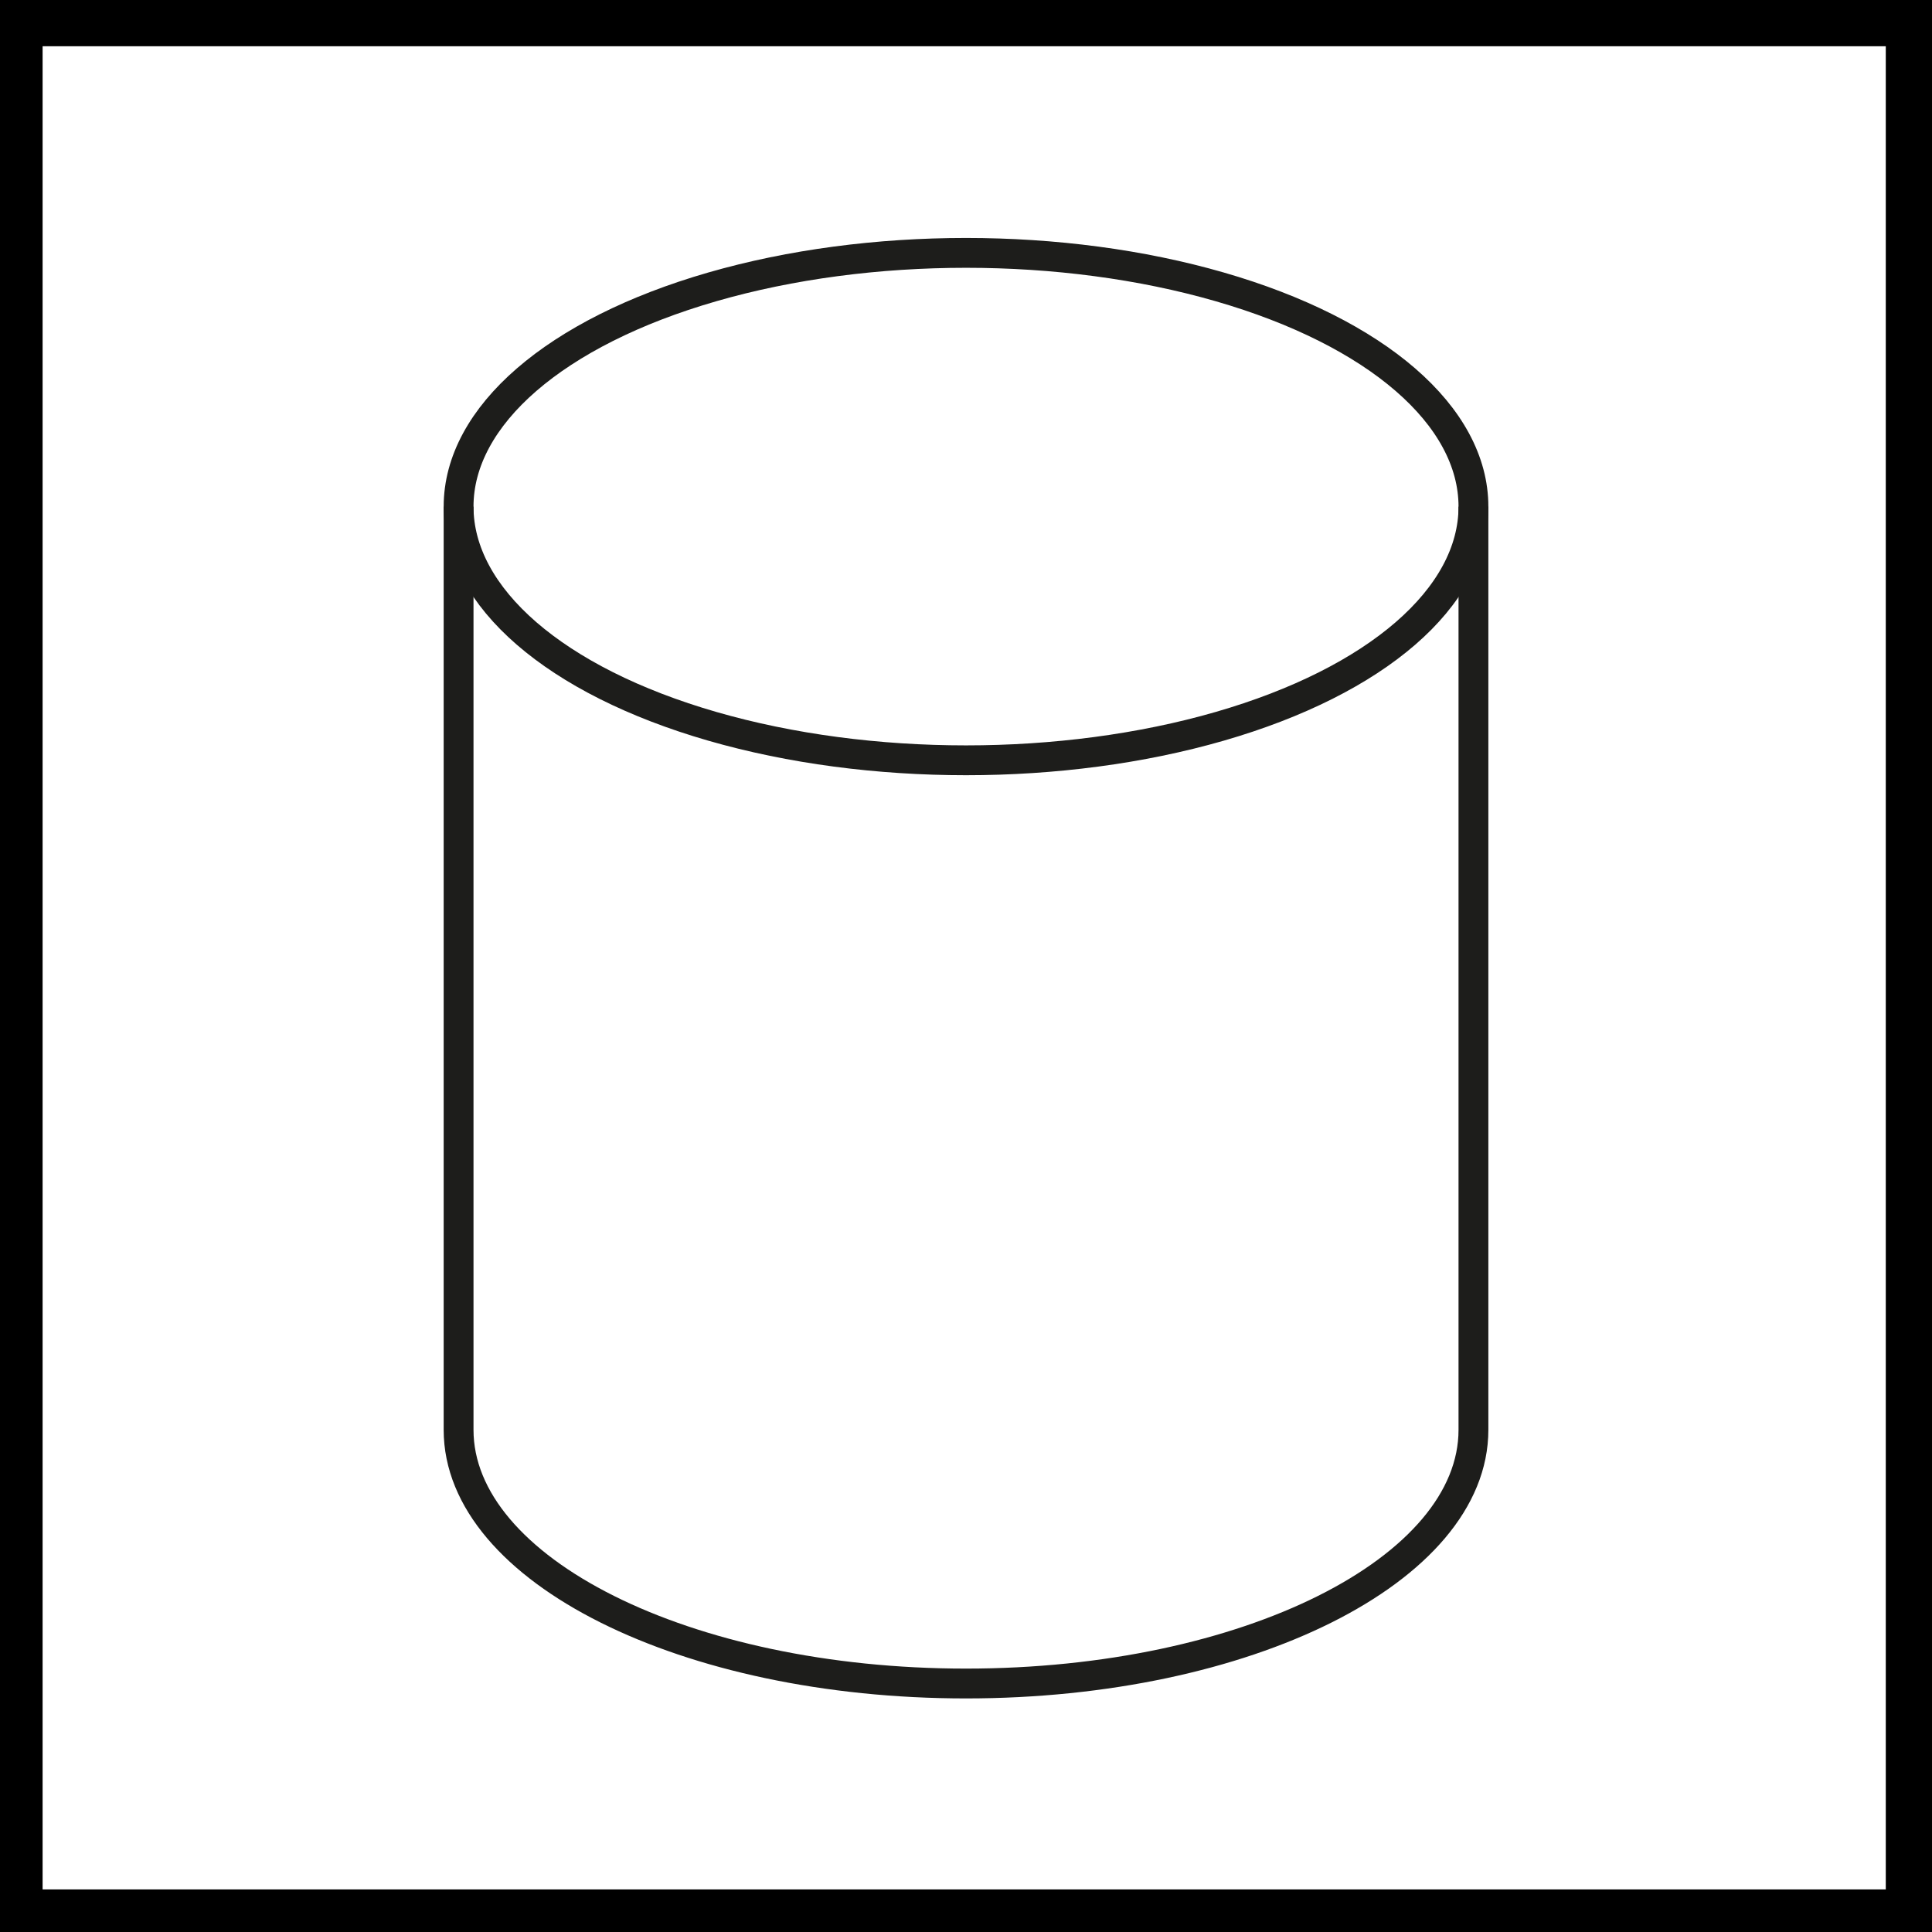
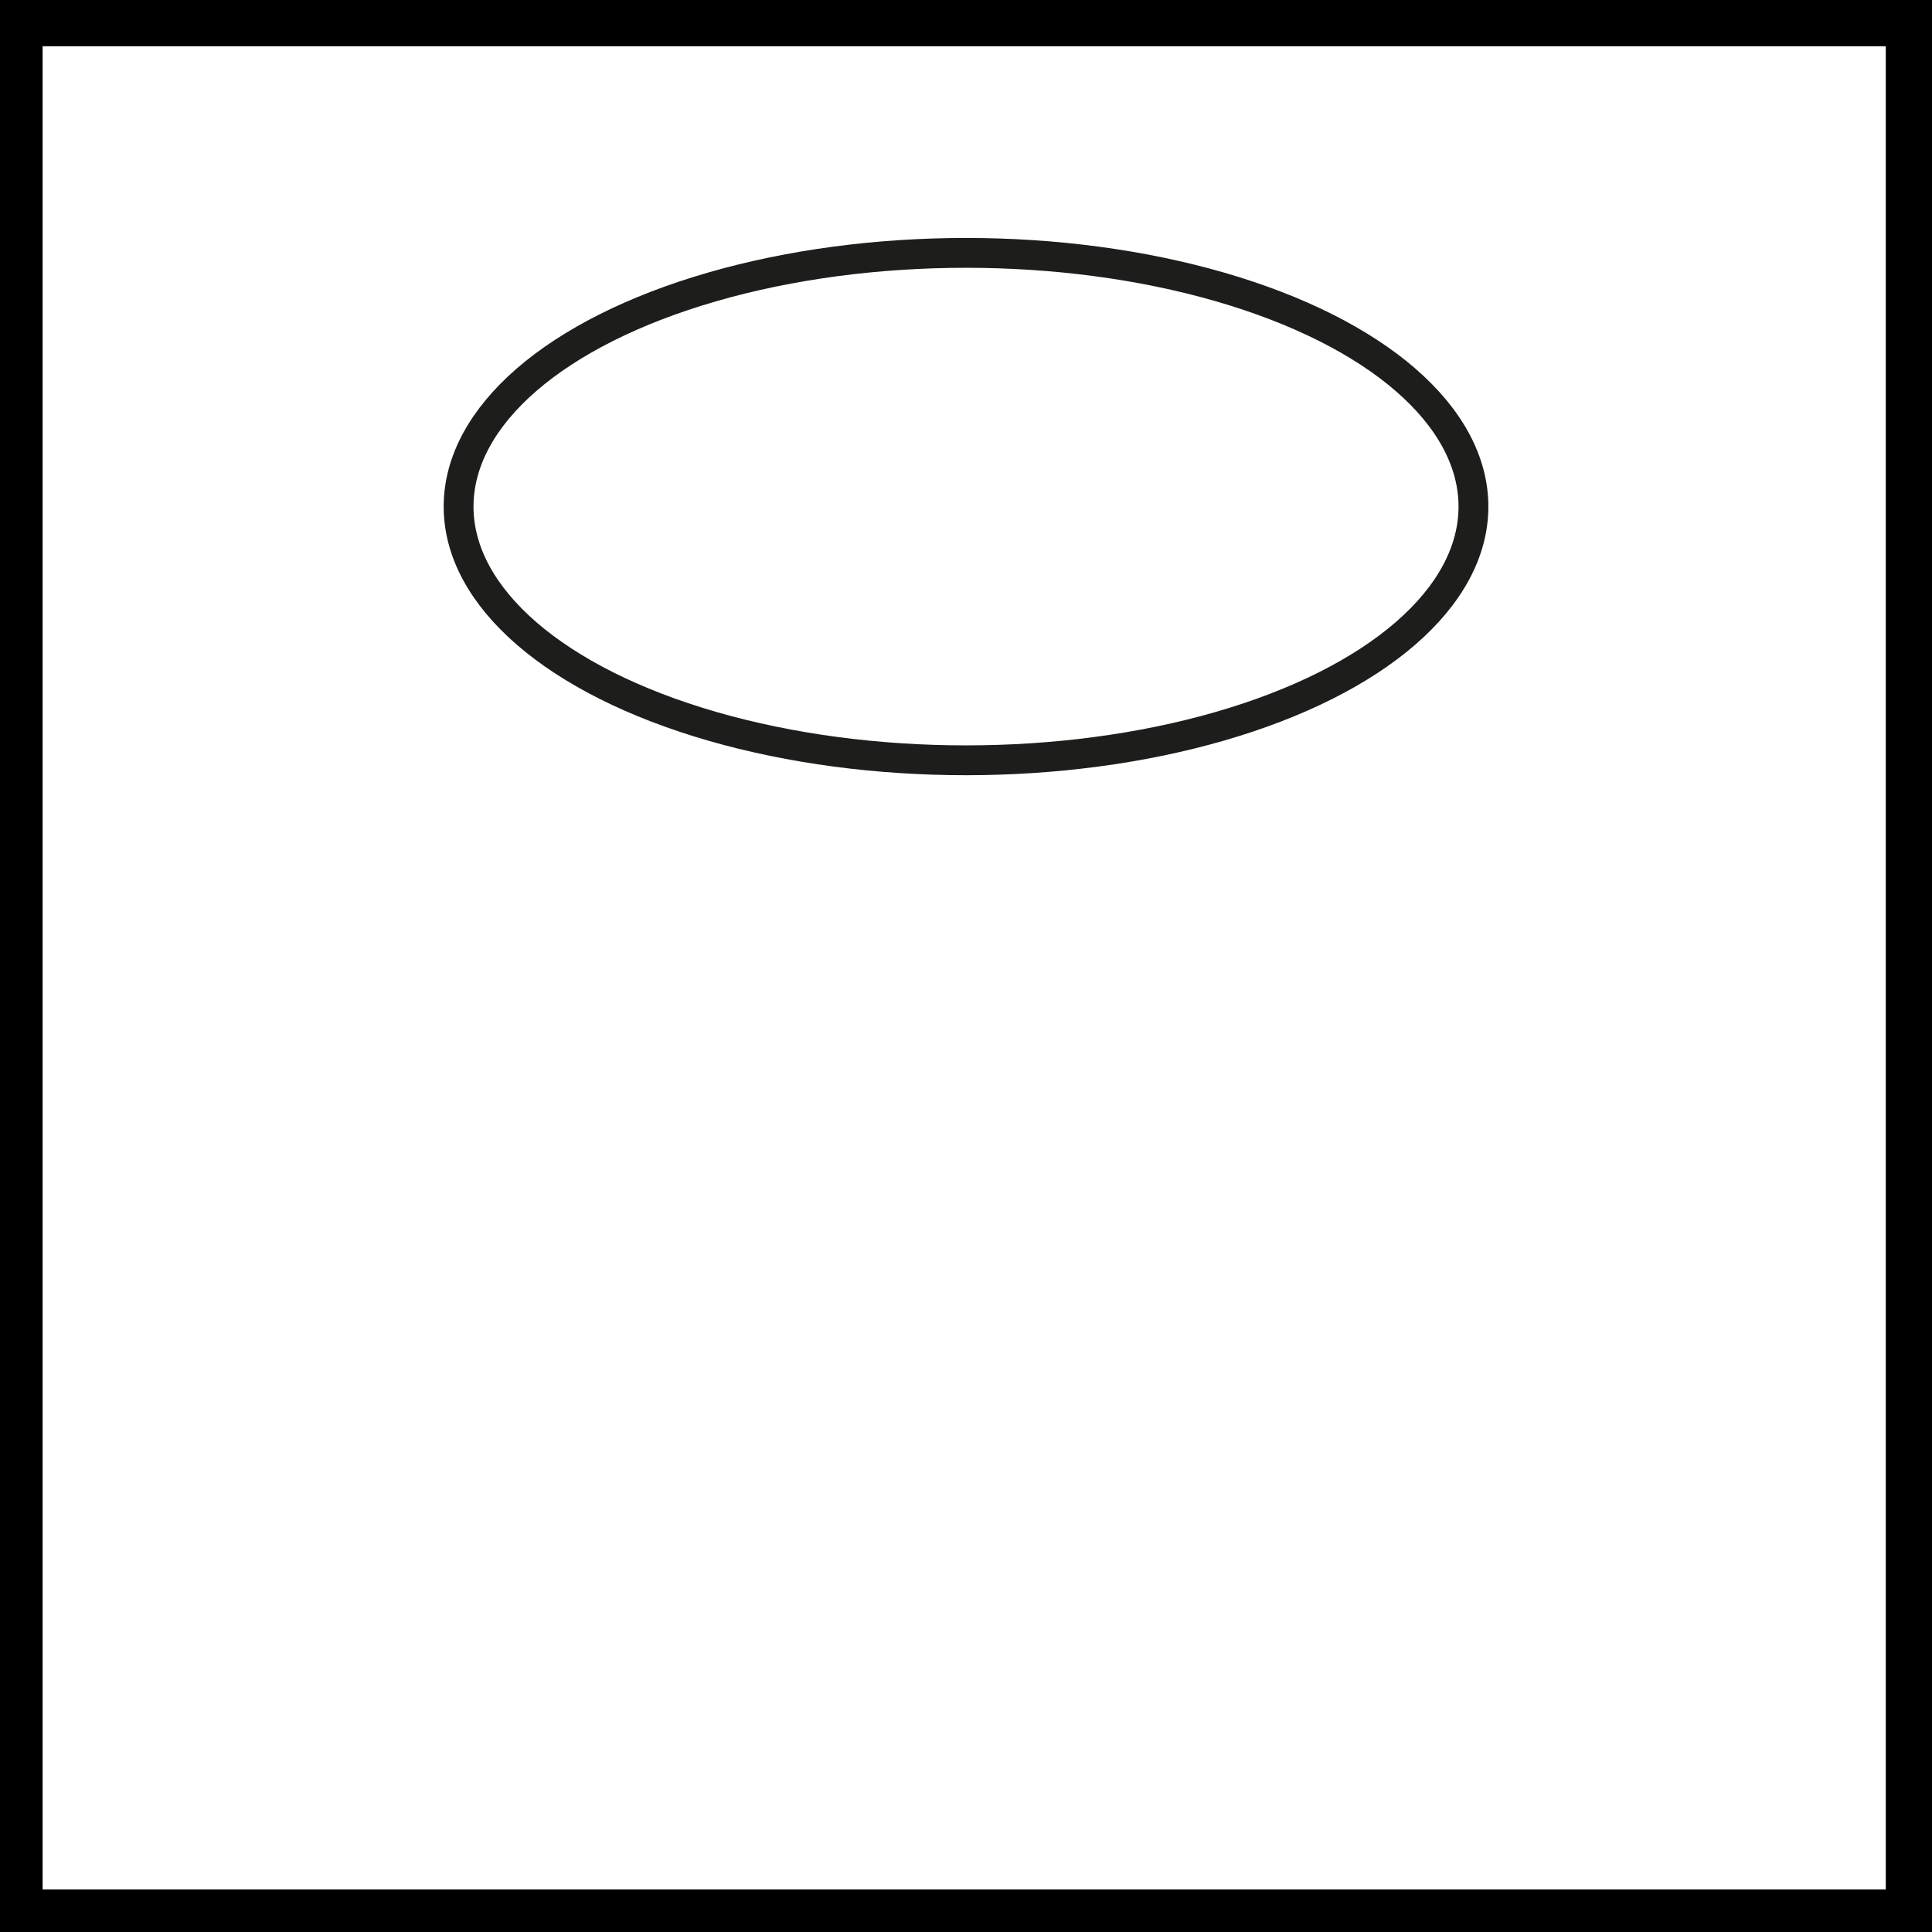
<svg xmlns="http://www.w3.org/2000/svg" id="ab" data-name="SYMBOLE ikony" viewBox="0 0 64.757 64.757">
  <rect x=".428" y=".55" width="63.78" height="63.78" style="fill: none; stroke: #000; stroke-miterlimit: 10; stroke-width: 2px;" />
  <ellipse cx="32.379" cy="16.98" rx="17.008" ry="8.504" style="fill: none; stroke: #1d1d1b; stroke-miterlimit: 10;" />
-   <path d="M49.387,16.98v30.944c0,4.697-7.615,8.504-17.008,8.504s-17.008-3.807-17.008-8.504V16.98" style="fill: none; stroke: #1d1d1b; stroke-miterlimit: 10;" />
</svg>